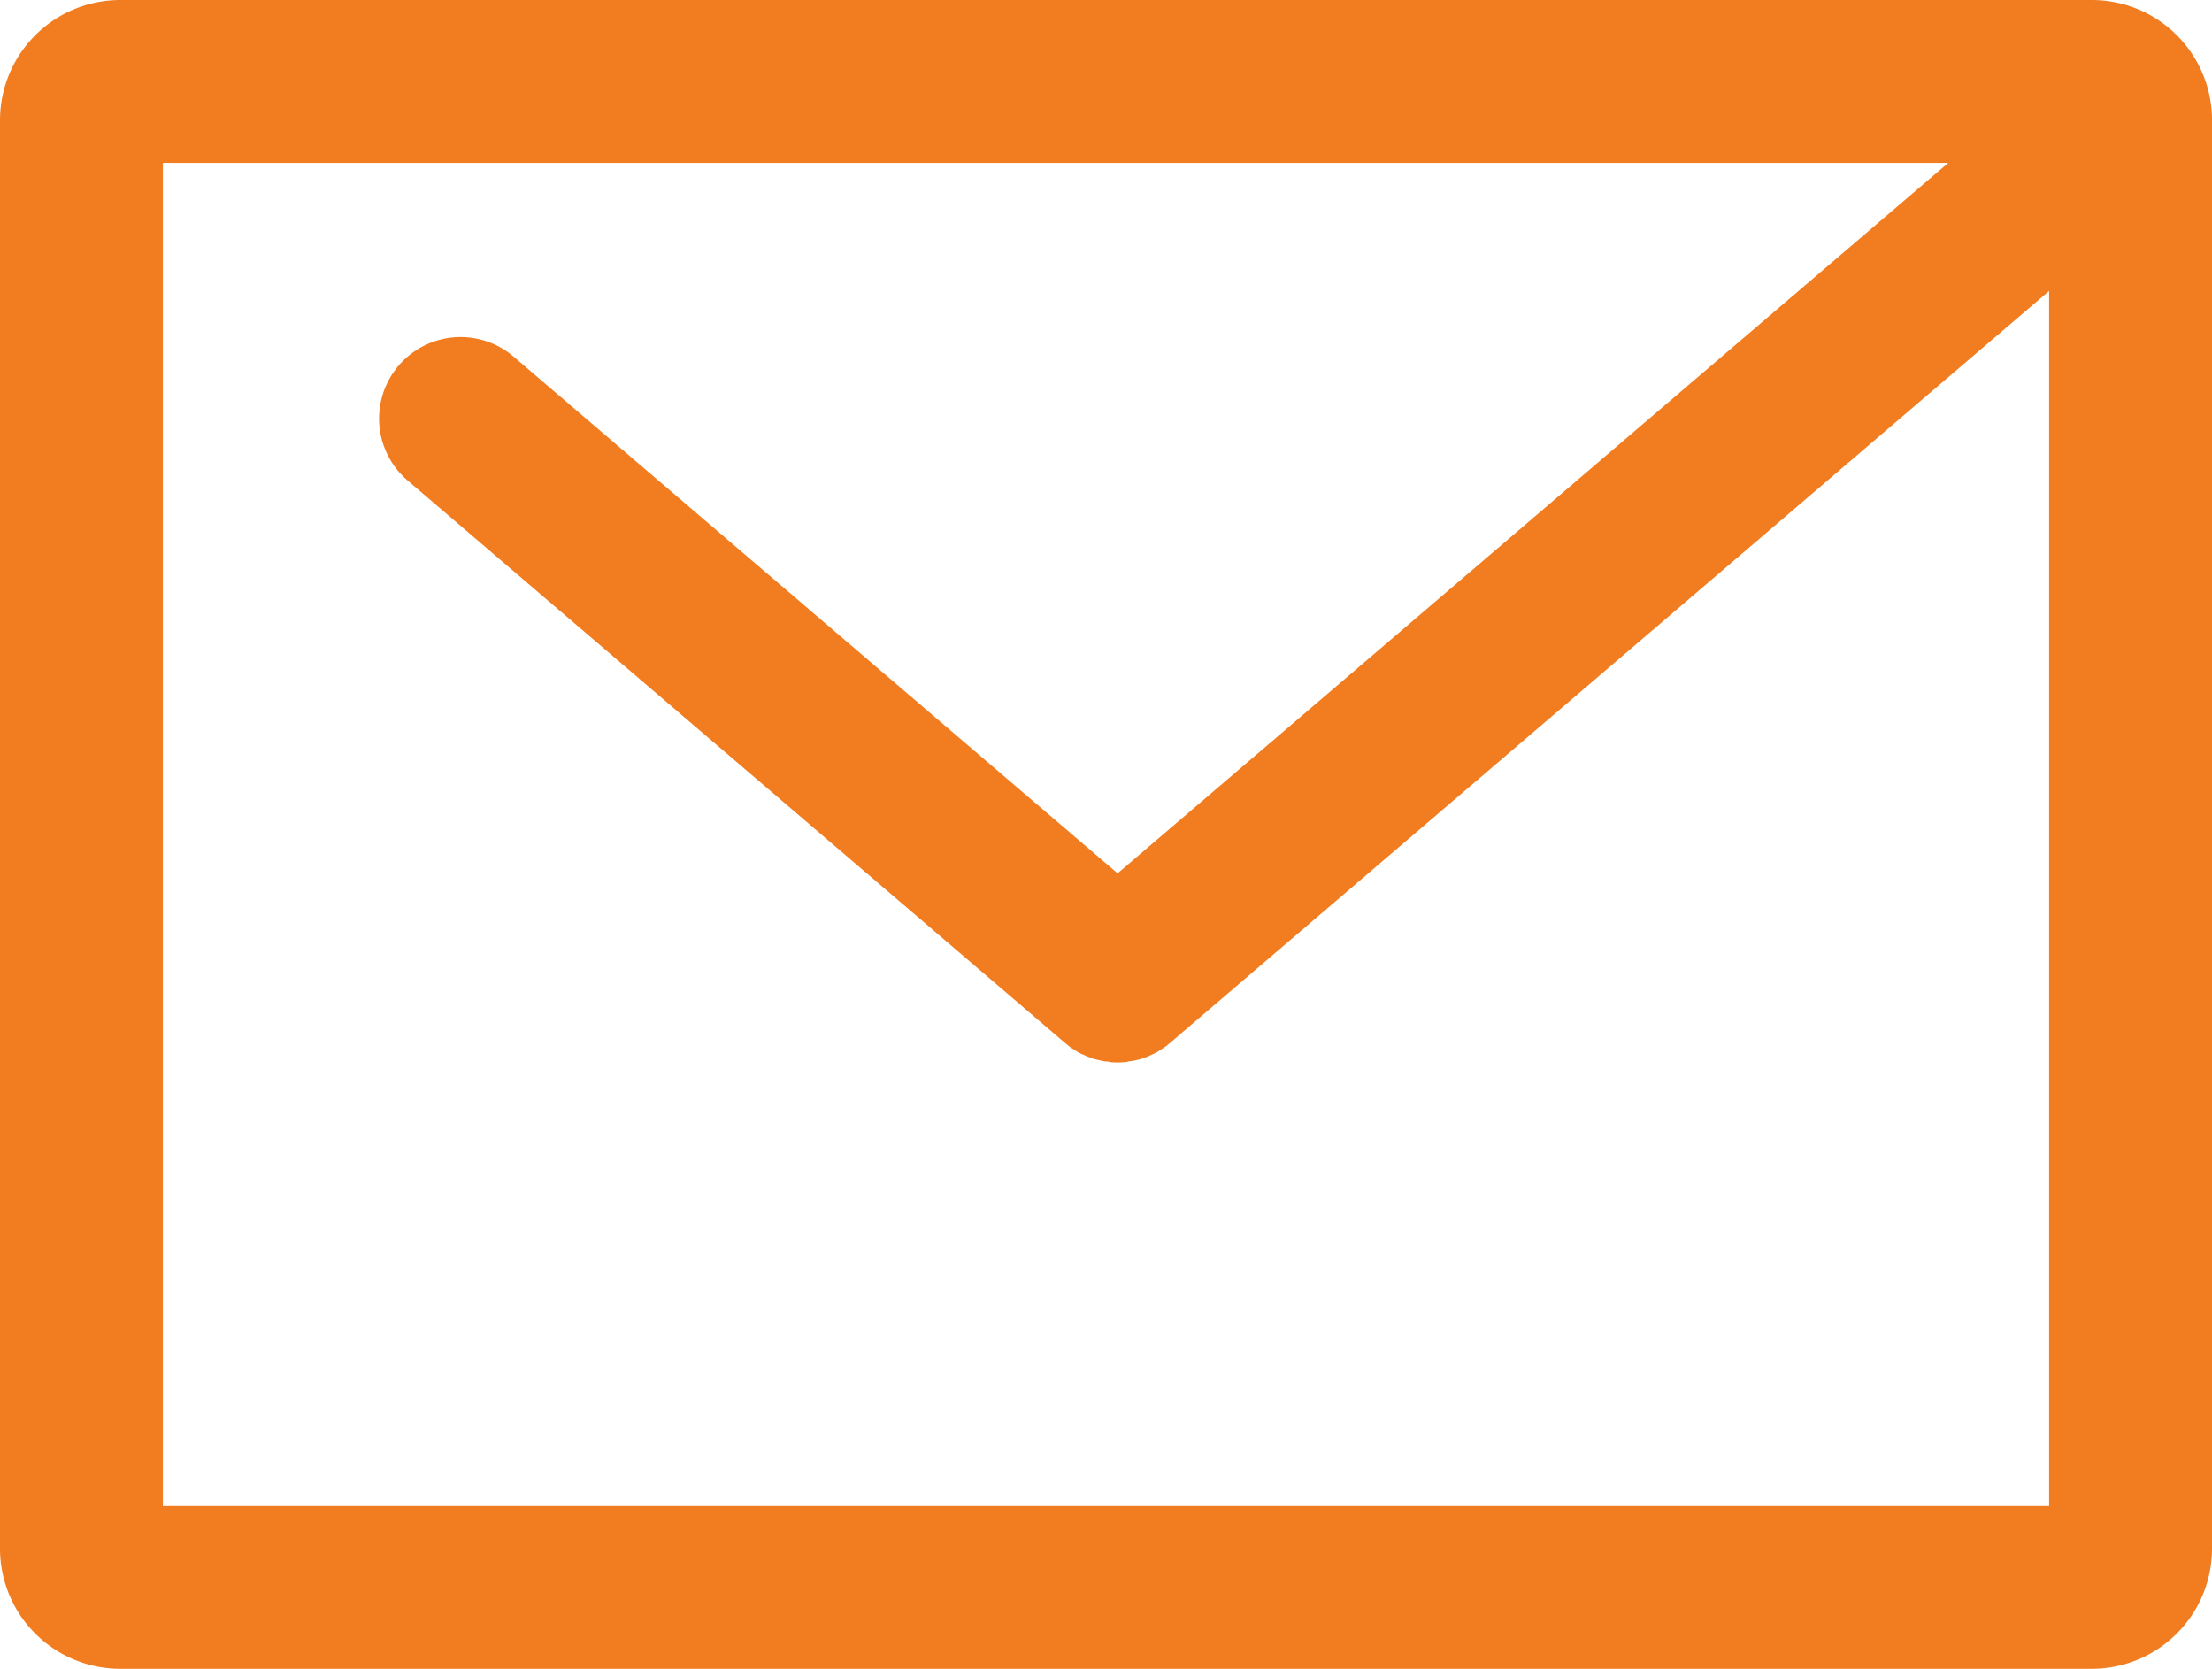
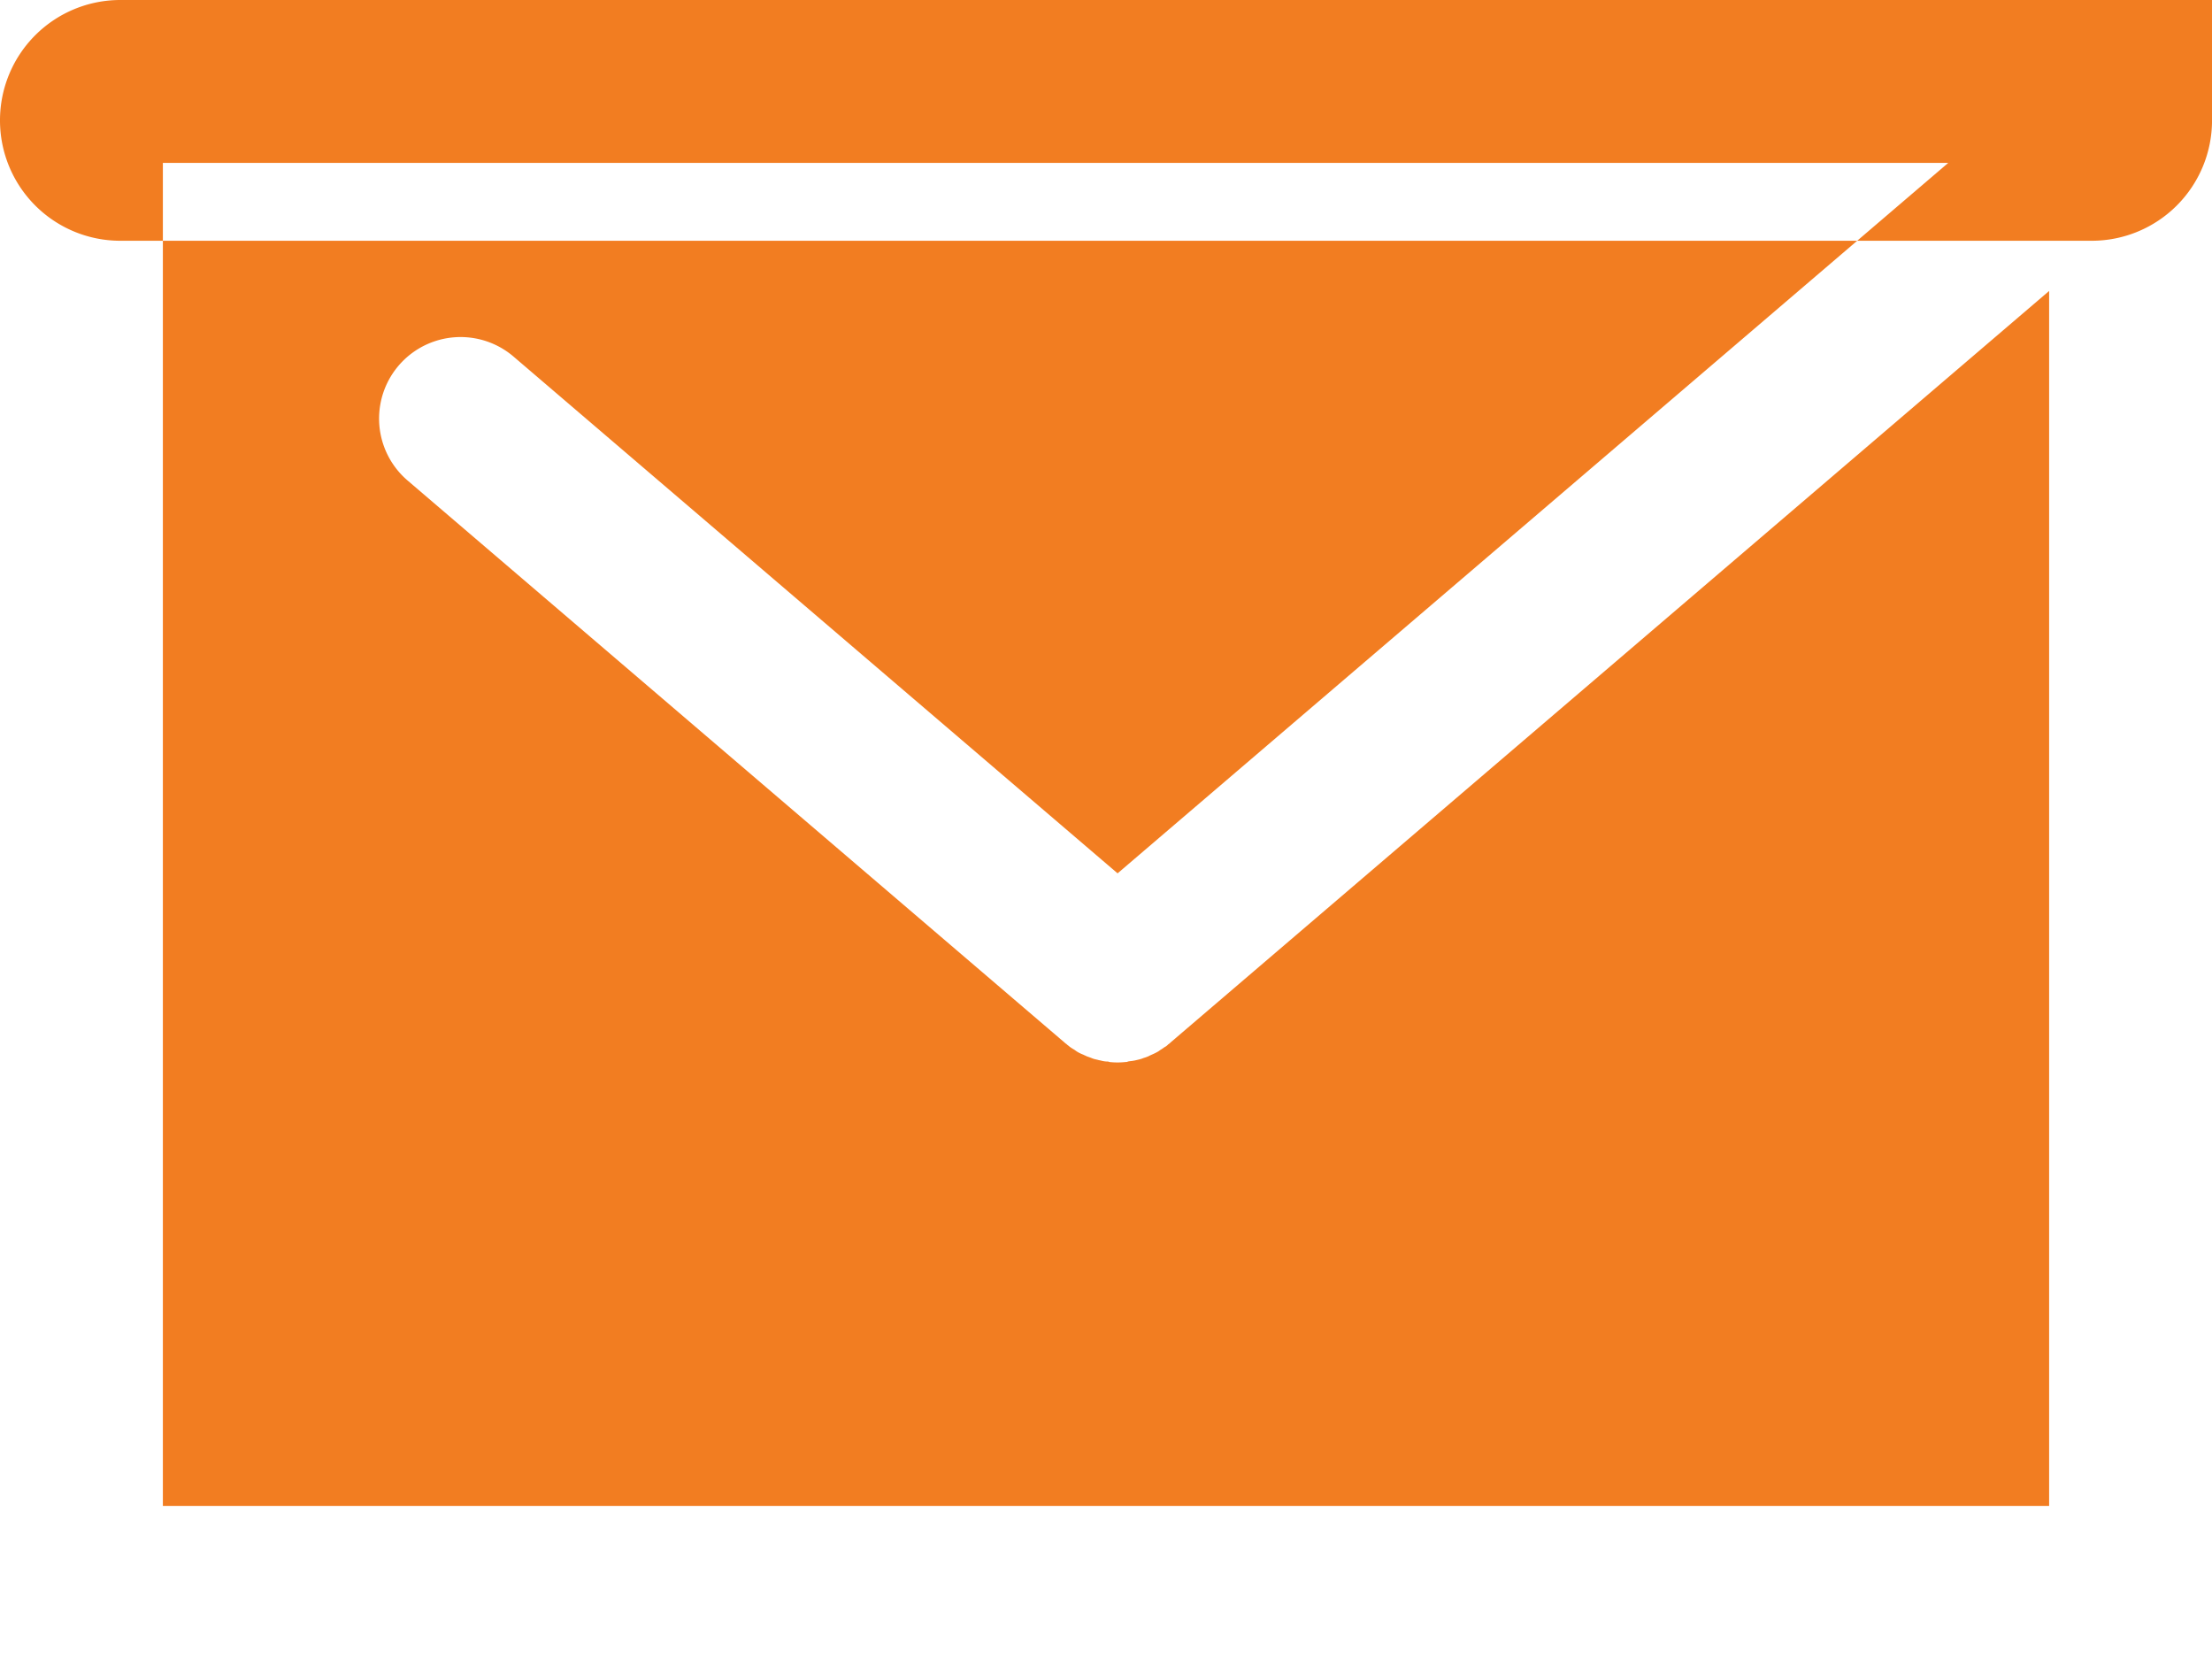
<svg xmlns="http://www.w3.org/2000/svg" width="81.488" height="61.47" viewBox="0 0 81.488 61.47">
-   <path d="M77.071,60.05H4.434A4.432,4.432,0,0,0,0,64.484v52.6a4.432,4.432,0,0,0,4.434,4.434H77.055a4.432,4.432,0,0,0,4.434-4.434v-52.6a4.428,4.428,0,0,0-4.417-4.434Zm-1.583,55.47H6V66.05H71.771l-30.6,26.168L18.918,73.184a3,3,0,1,0-3.9,4.567l24.2,20.7c.033.033.067.05.083.067.033.033.067.05.1.083a1.757,1.757,0,0,0,.183.117c.017.017.05.033.067.05a1.329,1.329,0,0,0,.267.133c.017.017.05.017.067.033.067.033.133.05.217.083.033.017.05.017.083.033l.2.05a.722.722,0,0,1,.083.017.975.975,0,0,0,.217.033.15.15,0,0,1,.083.017,2.709,2.709,0,0,0,.6,0,.15.15,0,0,0,.083-.017c.067-.017.15-.017.217-.033a.722.722,0,0,0,.083-.017l.2-.05c.033-.017.05-.017.083-.033a1.157,1.157,0,0,0,.217-.083c.017-.017.05-.017.067-.033a1.99,1.99,0,0,0,.267-.133c.017-.017.05-.033.067-.05.067-.033.117-.083.183-.117a.442.442,0,0,0,.1-.083.363.363,0,0,0,.083-.067L75.488,70.767V115.52Z" transform="translate(0 -60.05)" fill="#f27d21" />
+   <path d="M77.071,60.05H4.434A4.432,4.432,0,0,0,0,64.484a4.432,4.432,0,0,0,4.434,4.434H77.055a4.432,4.432,0,0,0,4.434-4.434v-52.6a4.428,4.428,0,0,0-4.417-4.434Zm-1.583,55.47H6V66.05H71.771l-30.6,26.168L18.918,73.184a3,3,0,1,0-3.9,4.567l24.2,20.7c.033.033.067.05.083.067.033.033.067.05.1.083a1.757,1.757,0,0,0,.183.117c.017.017.05.033.067.05a1.329,1.329,0,0,0,.267.133c.017.017.05.017.067.033.067.033.133.05.217.083.033.017.05.017.083.033l.2.05a.722.722,0,0,1,.083.017.975.975,0,0,0,.217.033.15.15,0,0,1,.083.017,2.709,2.709,0,0,0,.6,0,.15.15,0,0,0,.083-.017c.067-.017.15-.017.217-.033a.722.722,0,0,0,.083-.017l.2-.05c.033-.017.05-.017.083-.033a1.157,1.157,0,0,0,.217-.083c.017-.017.05-.017.067-.033a1.99,1.99,0,0,0,.267-.133c.017-.017.05-.033.067-.05.067-.033.117-.083.183-.117a.442.442,0,0,0,.1-.083.363.363,0,0,0,.083-.067L75.488,70.767V115.52Z" transform="translate(0 -60.05)" fill="#f27d21" />
</svg>